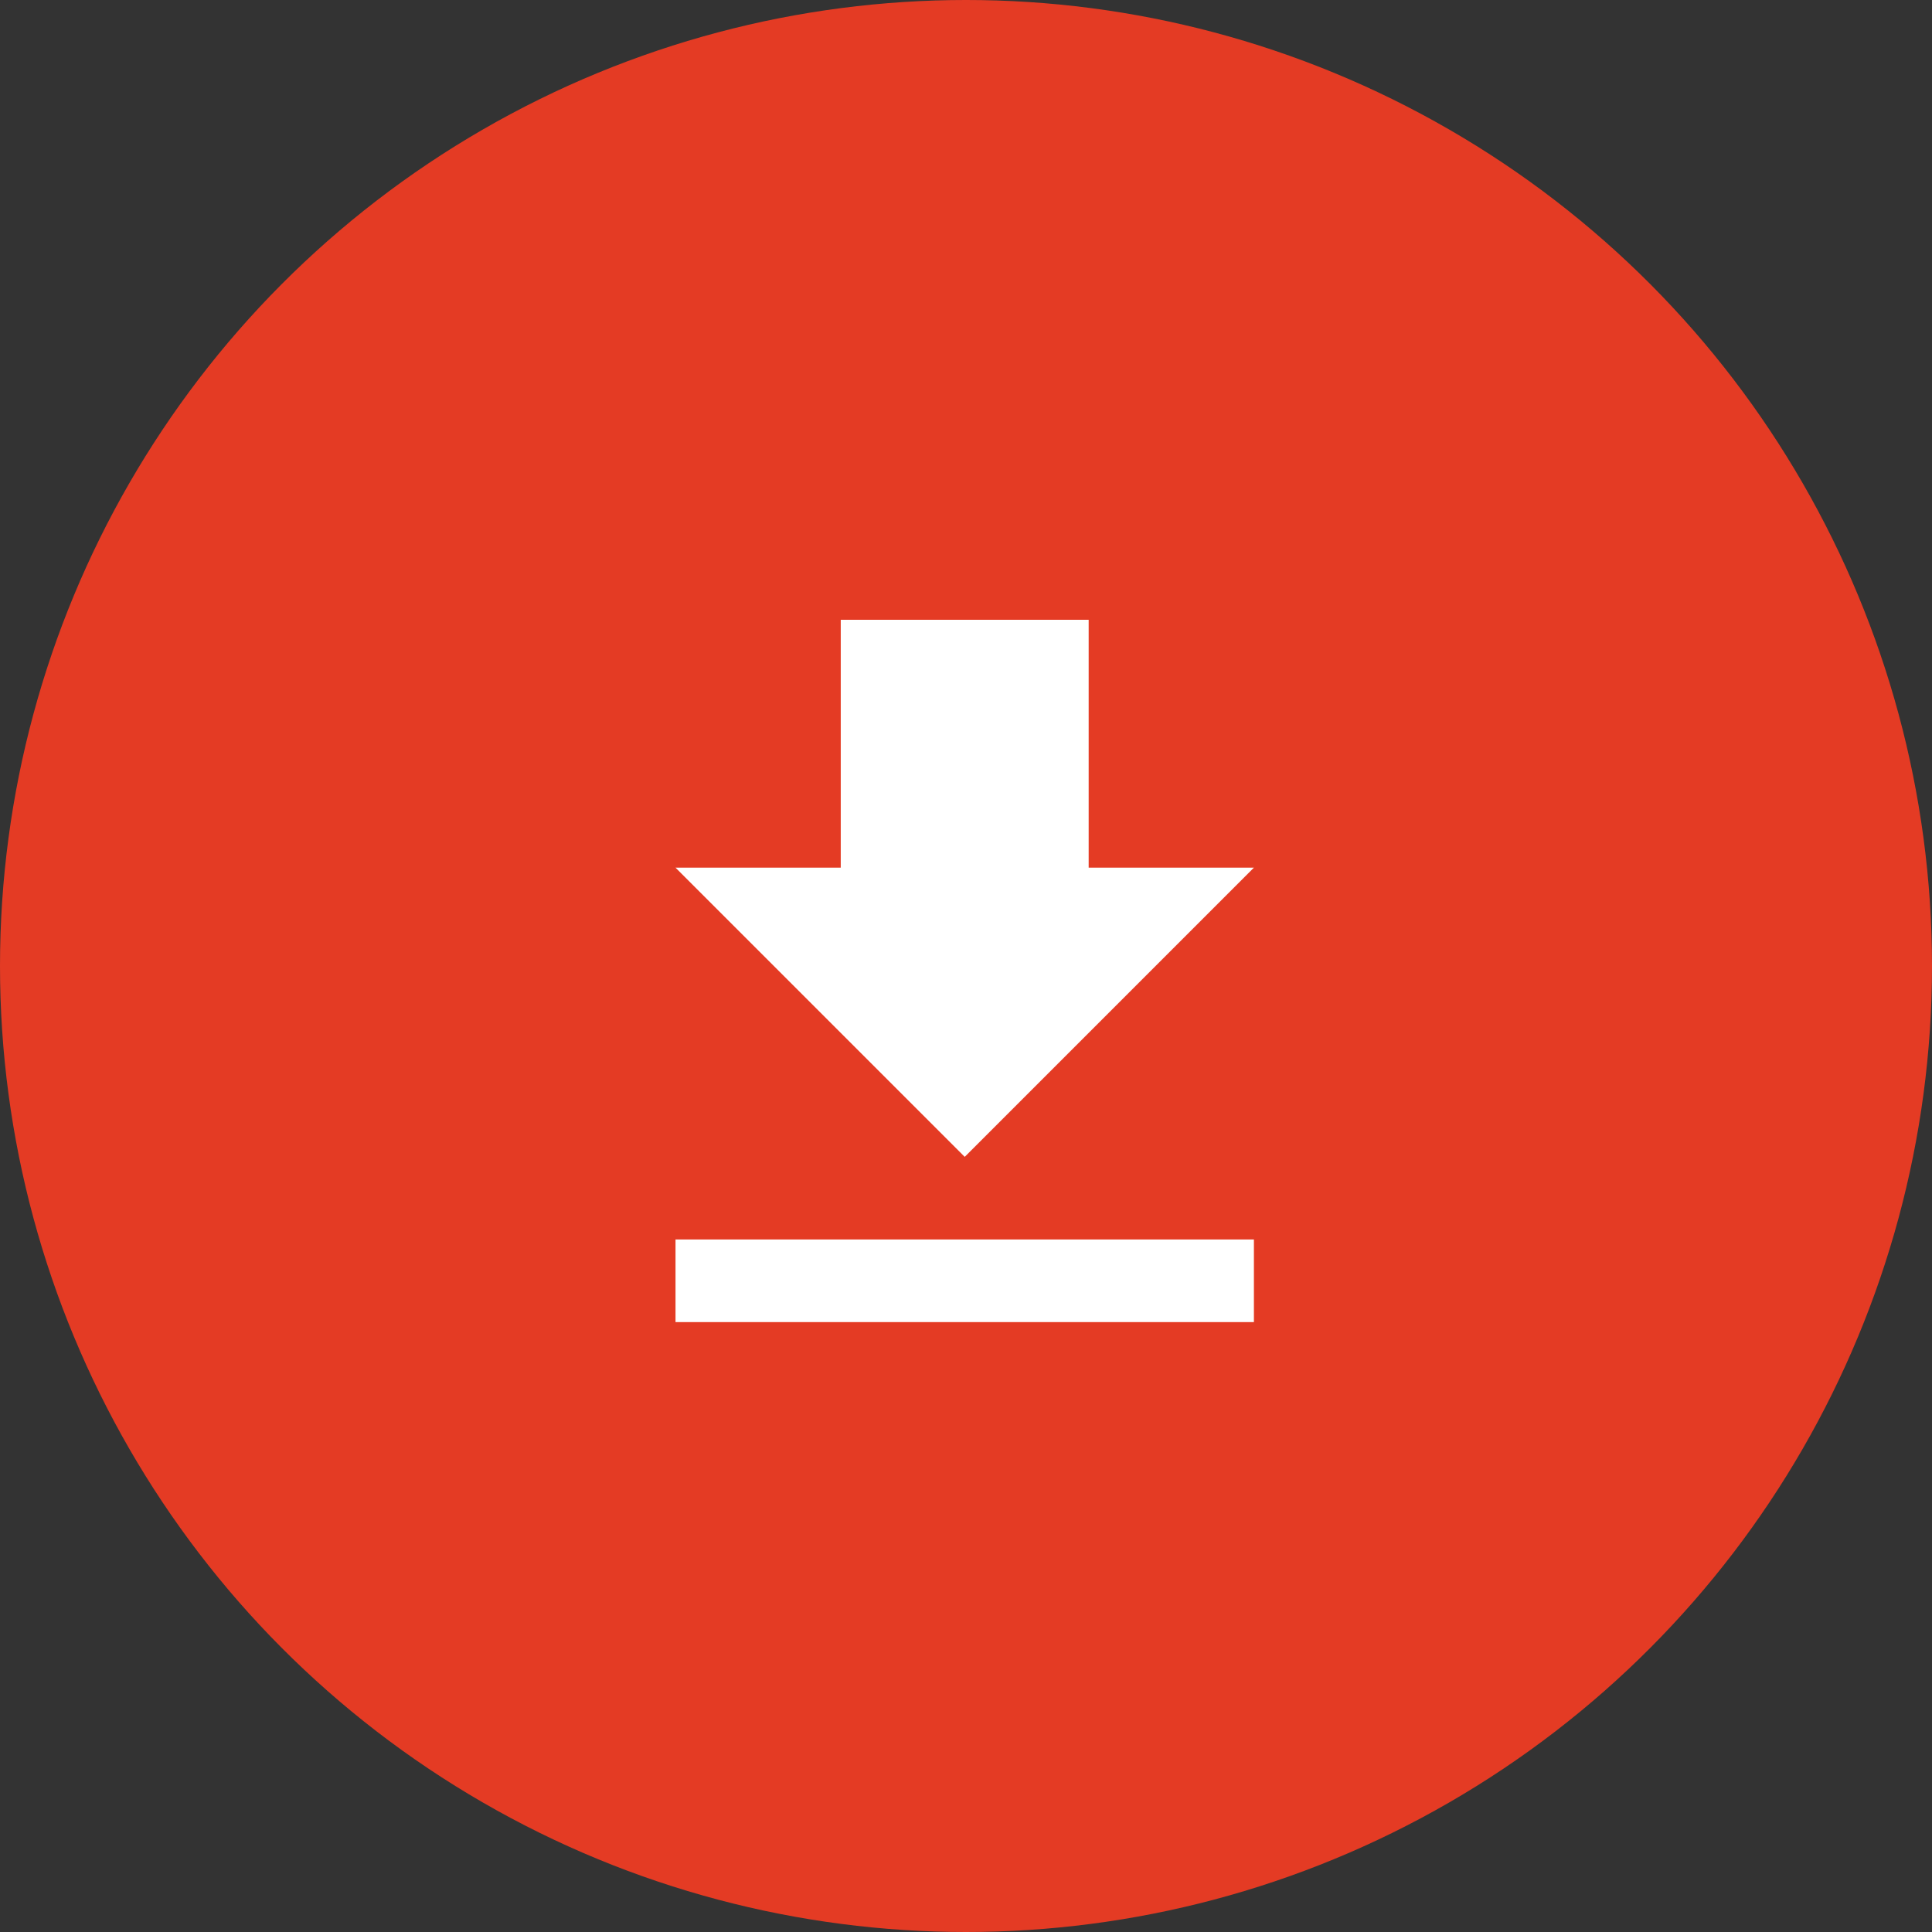
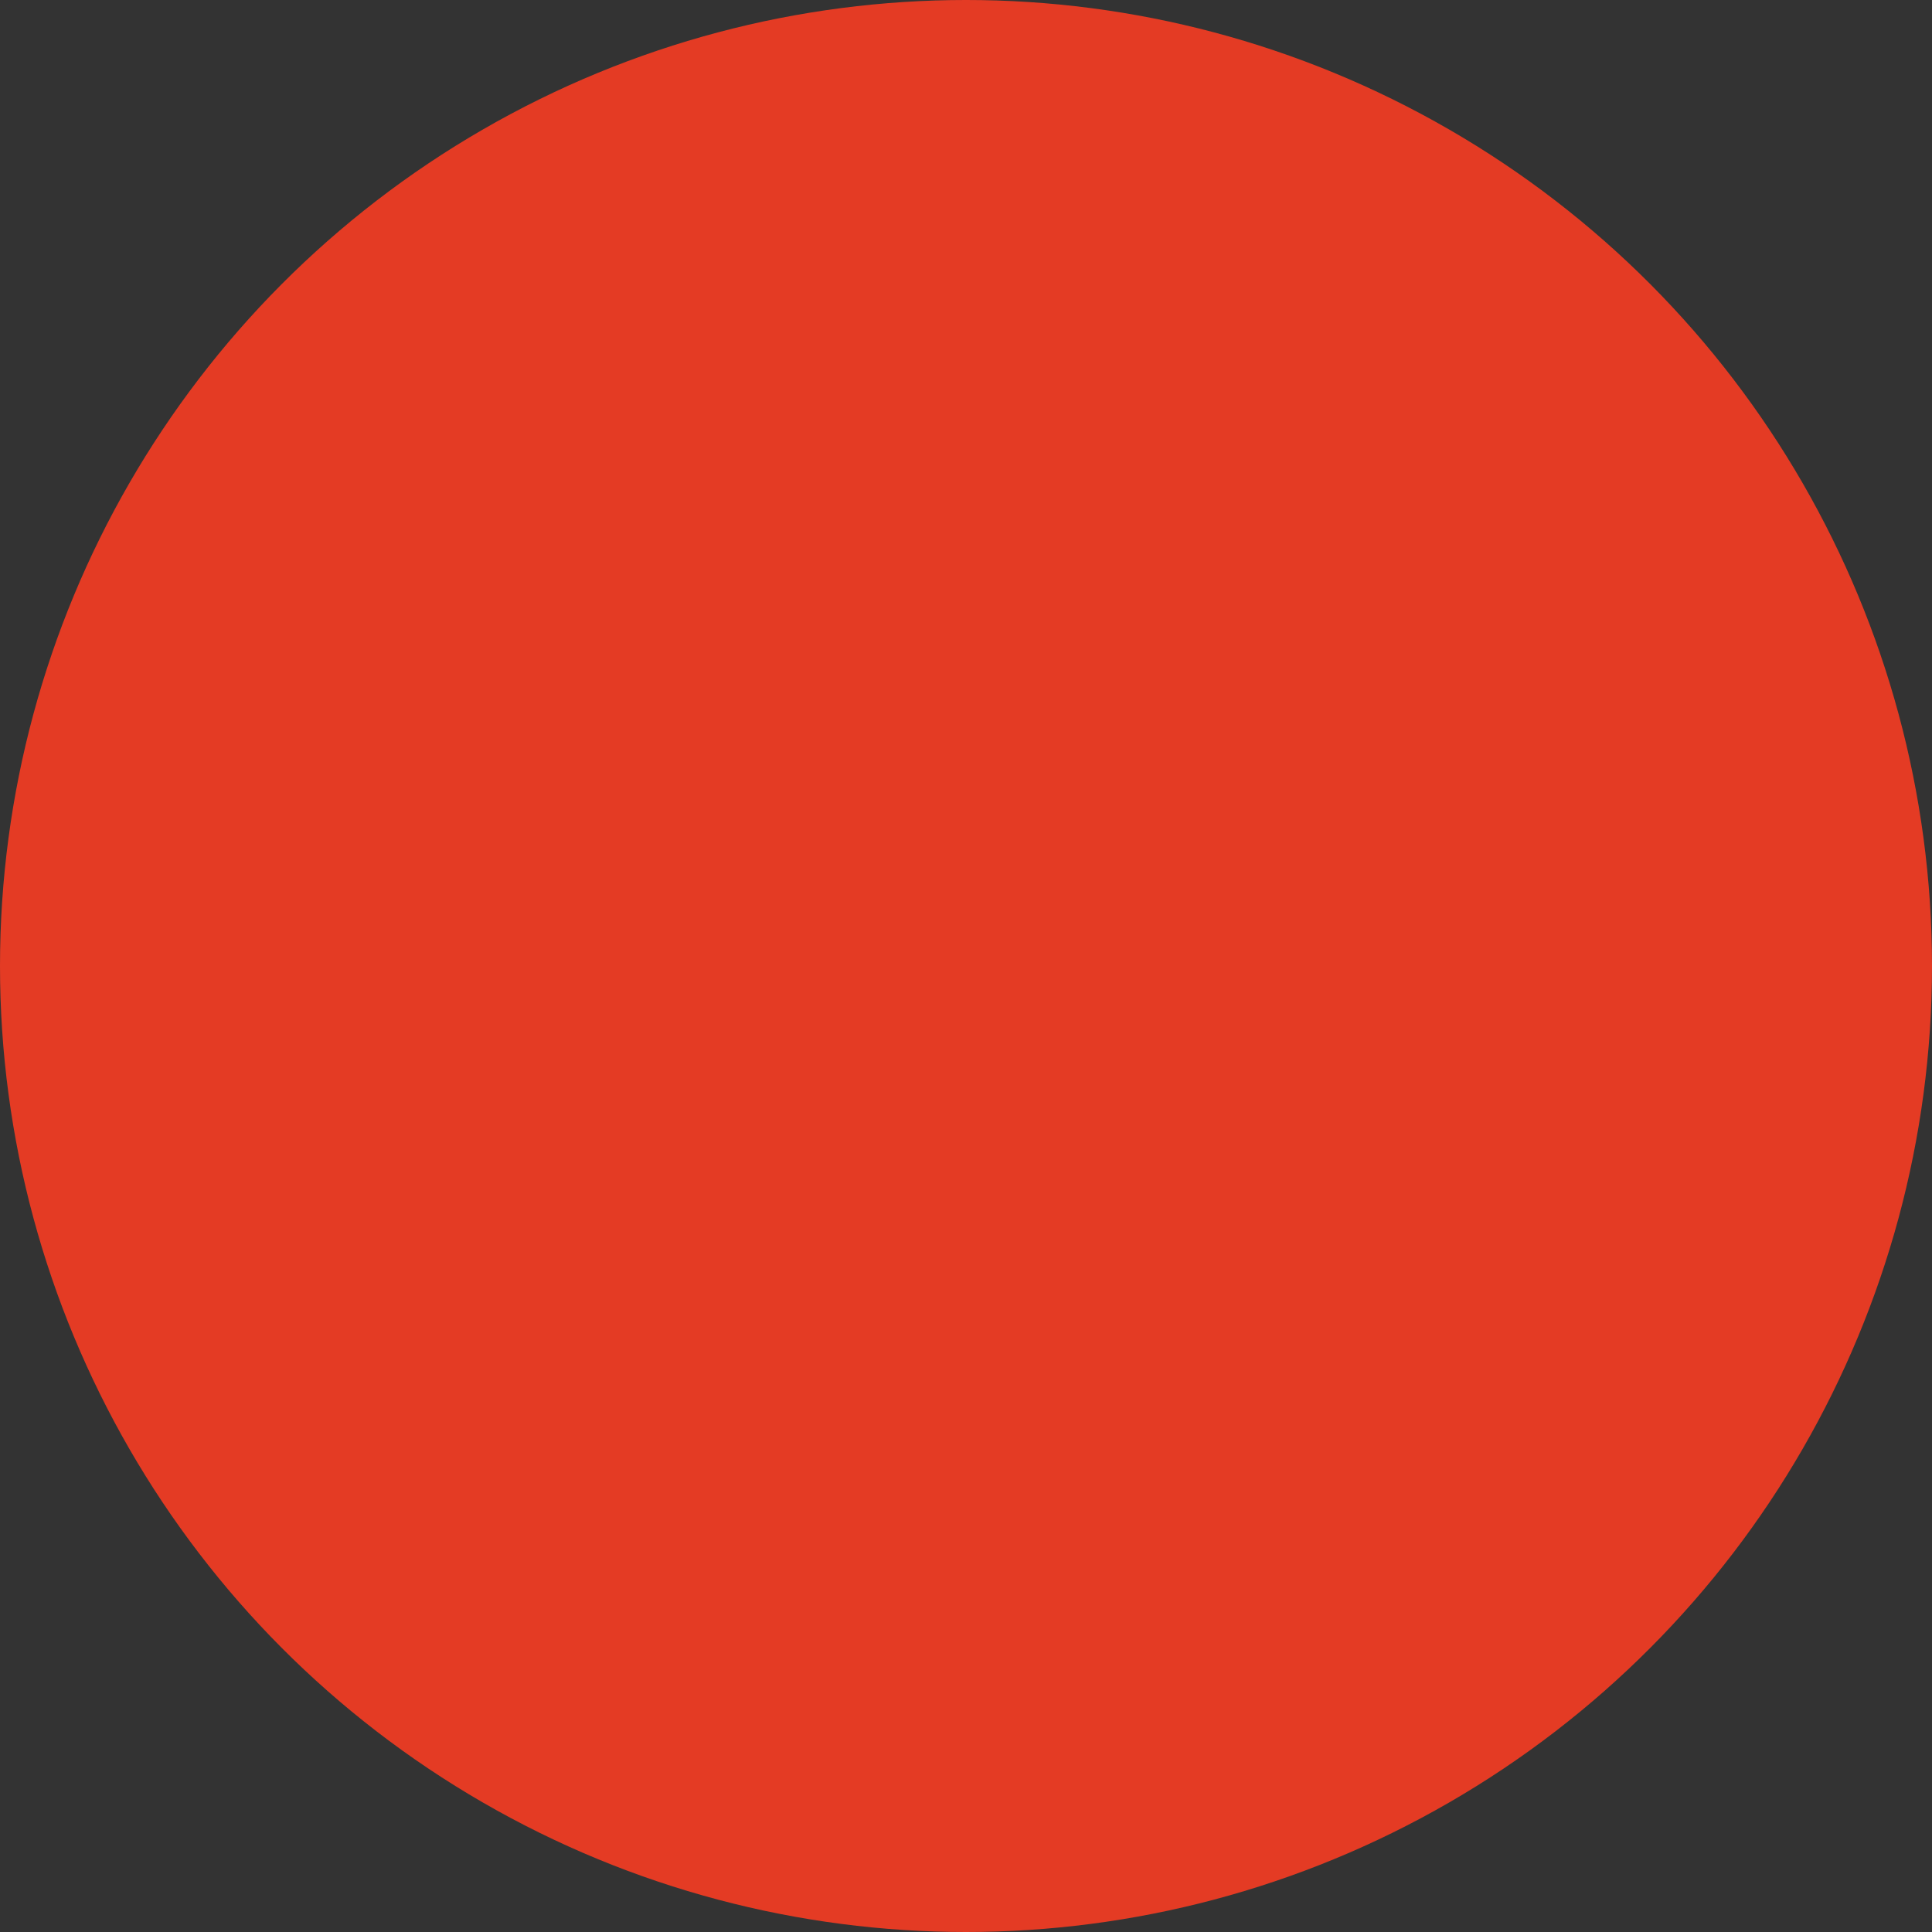
<svg xmlns="http://www.w3.org/2000/svg" version="1.1" id="Layer_1" x="0px" y="0px" width="53px" height="53px" viewBox="0 0 53 53" xml:space="preserve">
  <rect x="0" y="0" width="53" height="53" fill="#333333" stroke="none" />
  <g>
    <circle fill="#E43B24" cx="26.5" cy="26.5" r="26.5" />
-     <path fill="#FFFFFF" d="M34.398,23.802h-4.533v-6.8h-6.801v6.8h-4.533l7.934,7.934L34.398,23.802z M18.531,34.002v2.267h15.867 v-2.267H18.531z" />
  </g>
</svg>